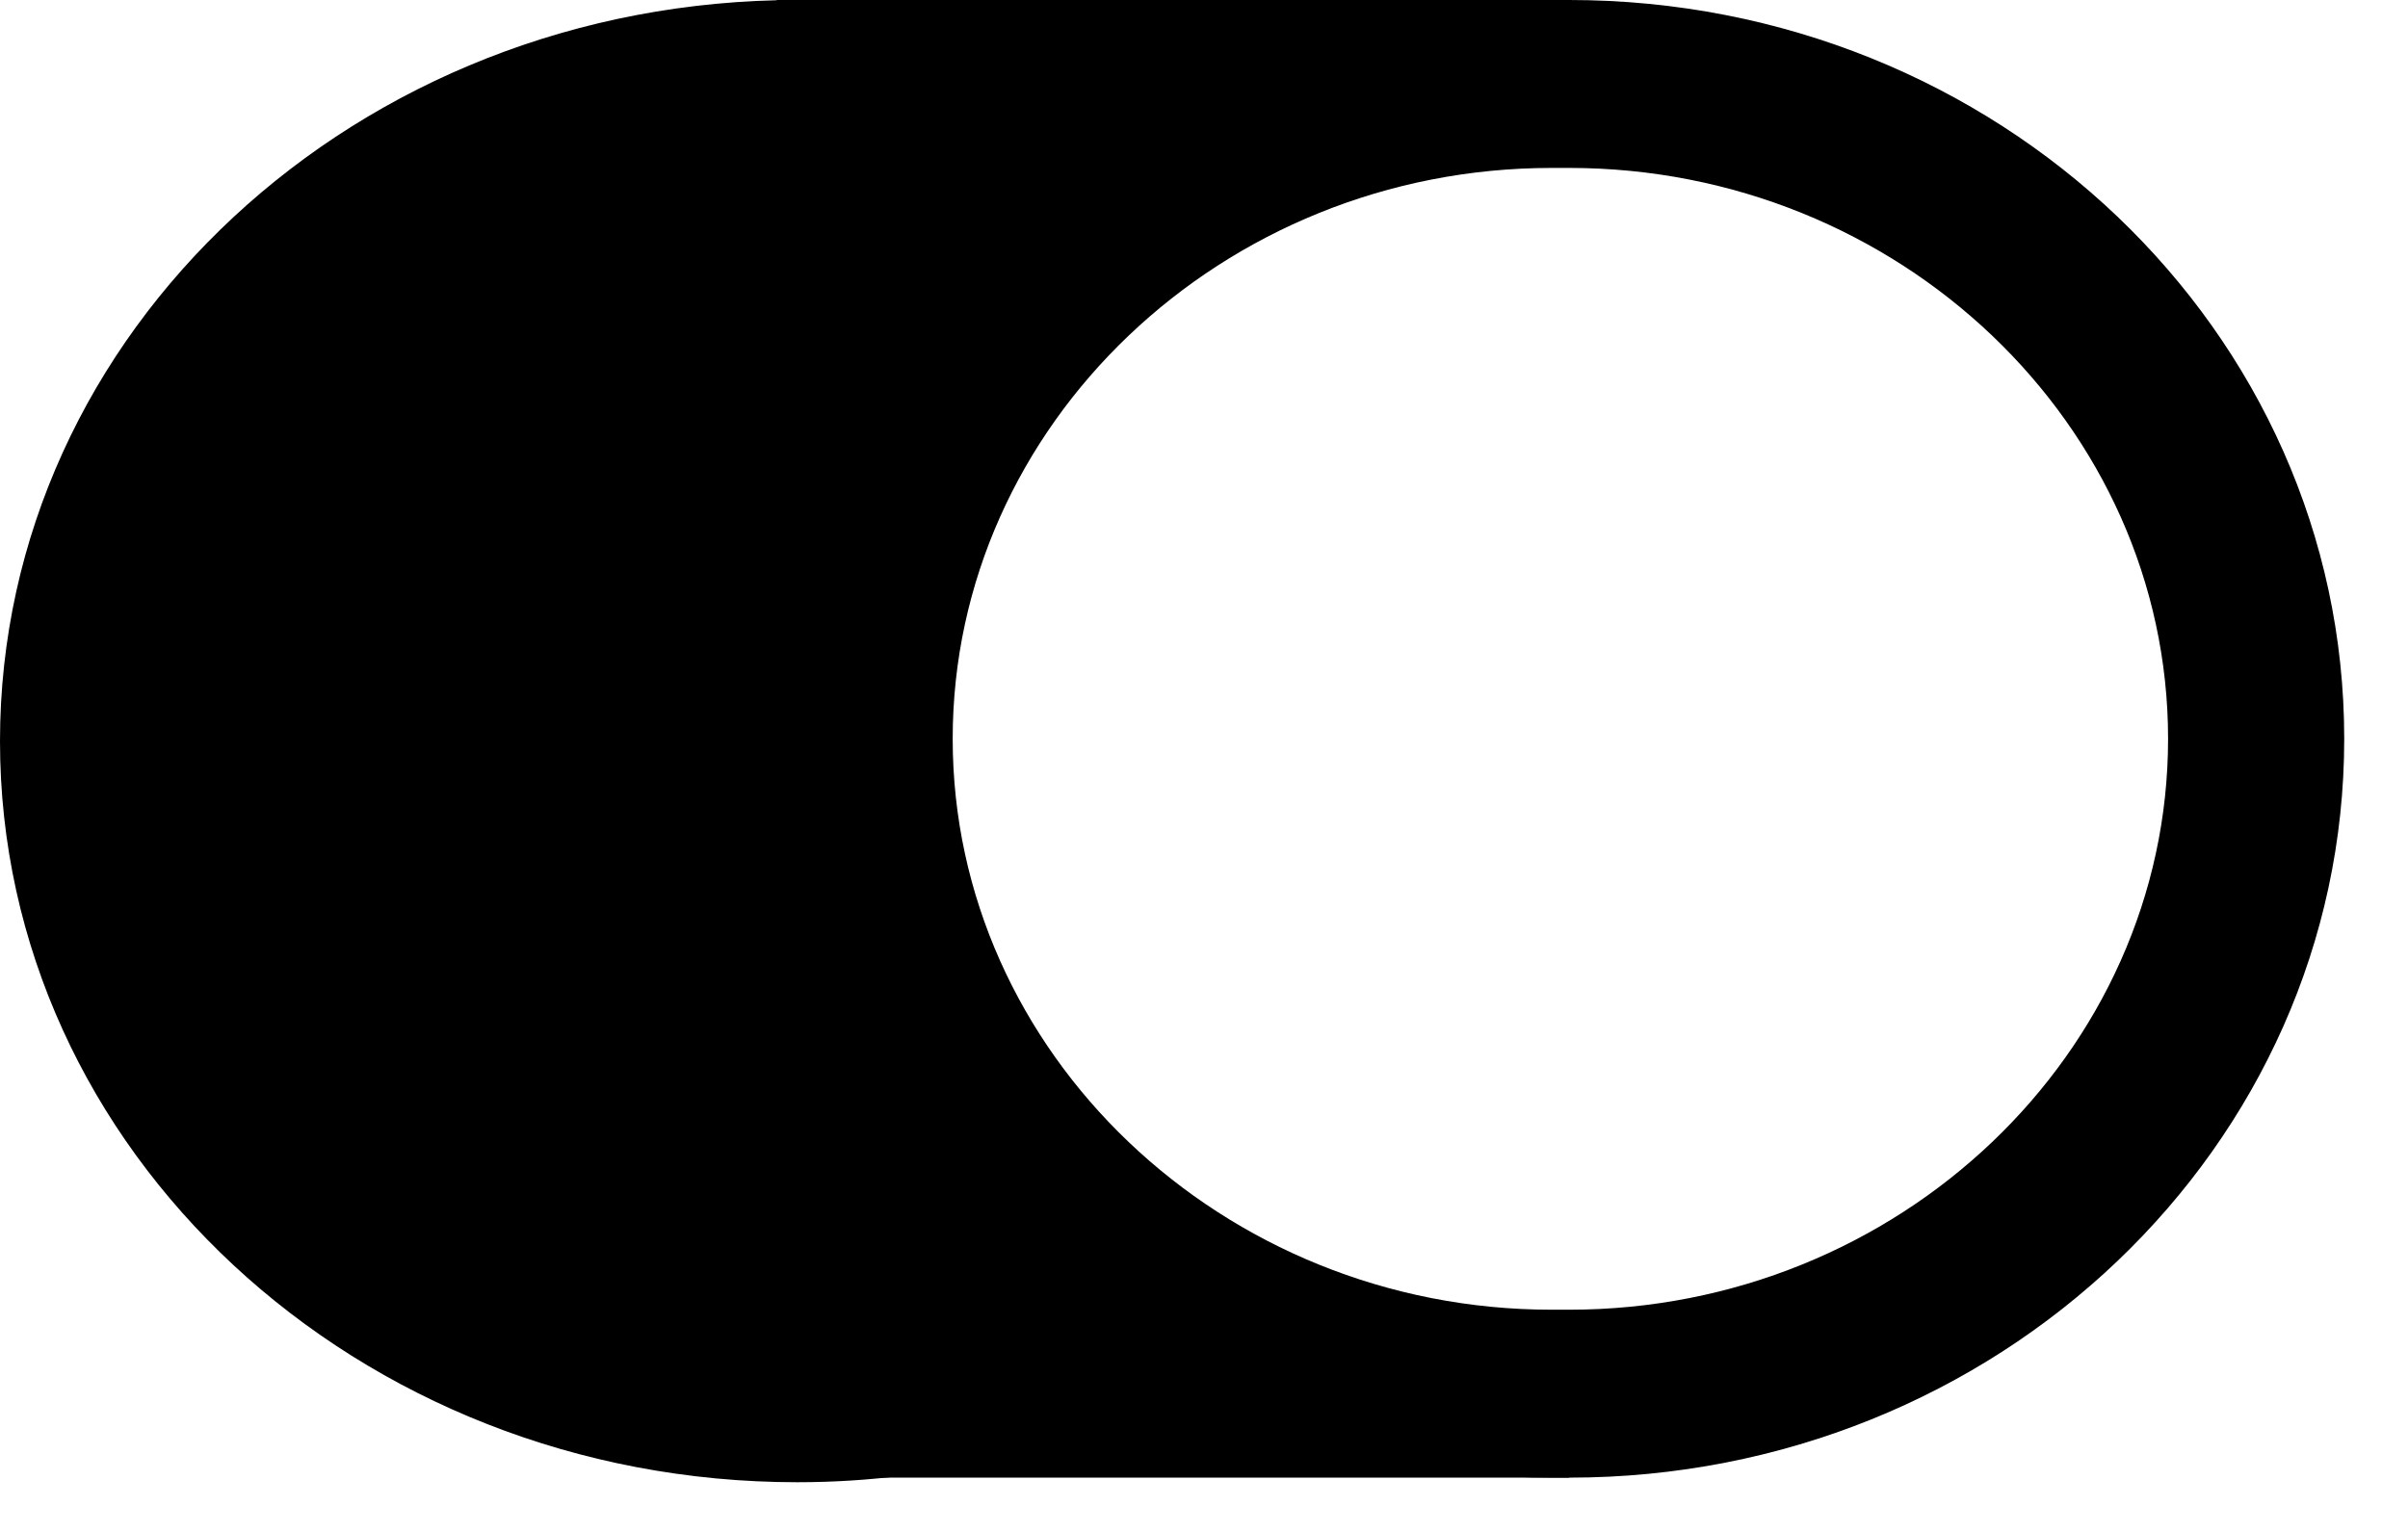
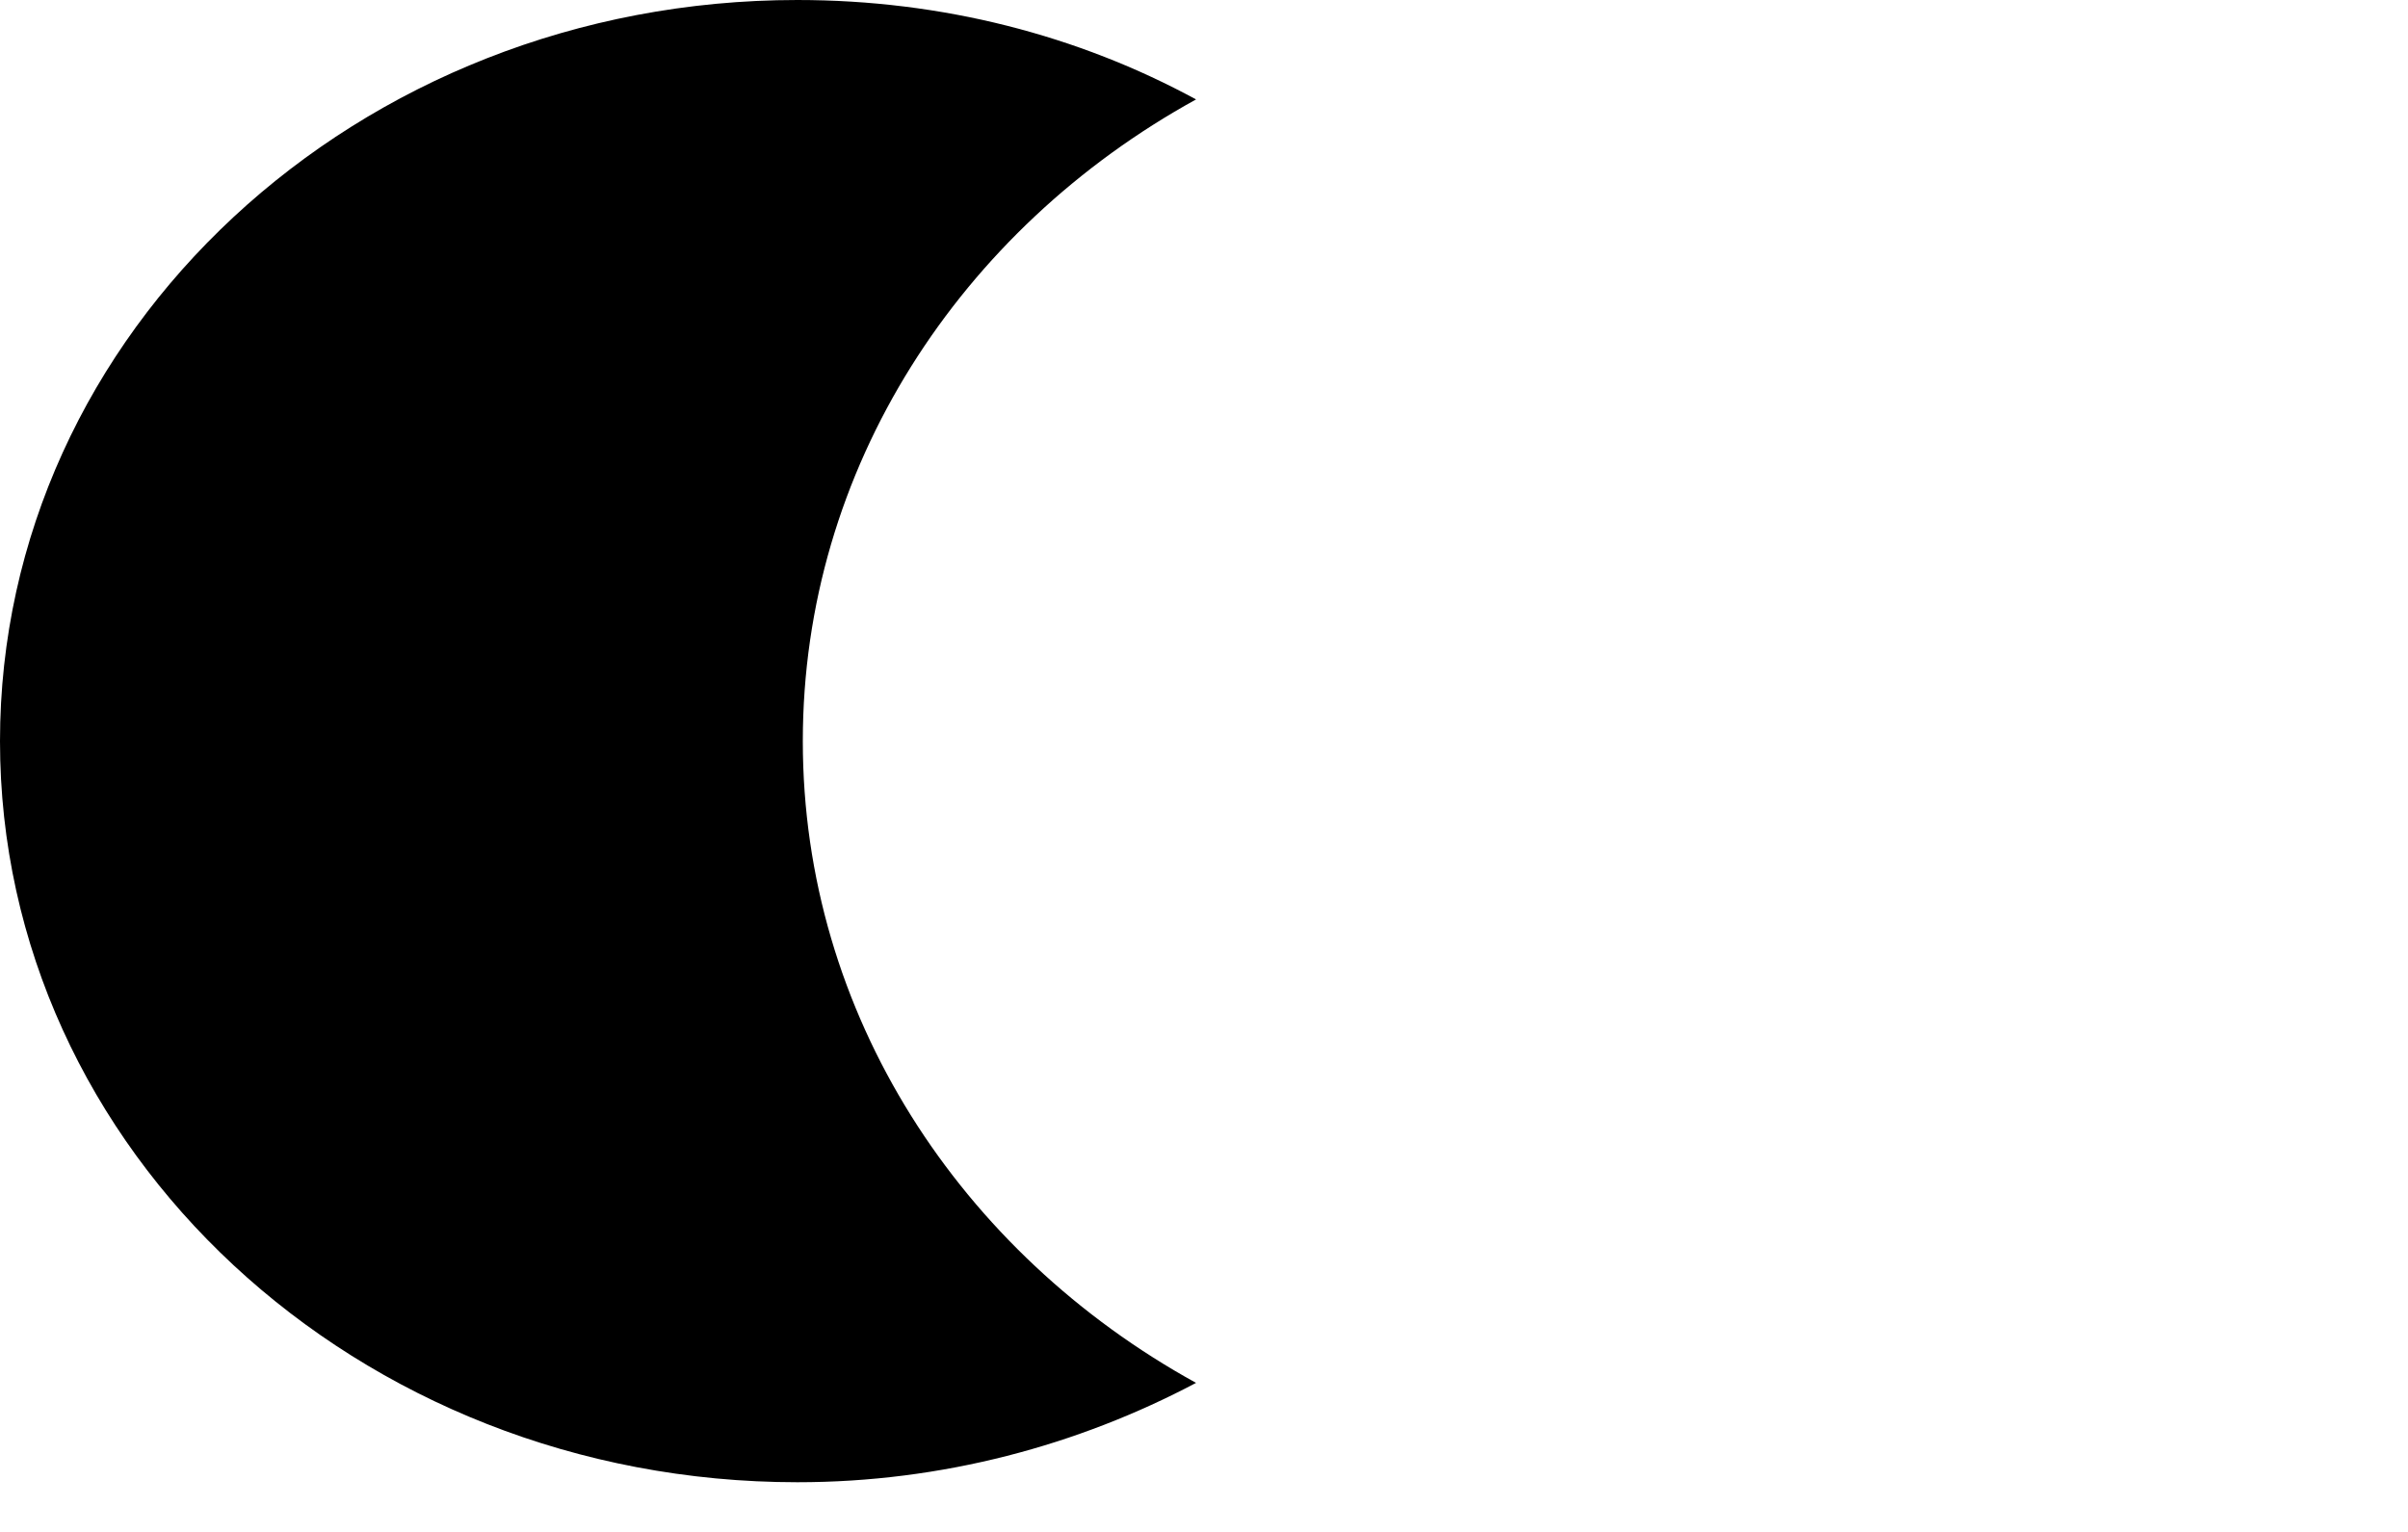
<svg xmlns="http://www.w3.org/2000/svg" width="33" height="21" viewBox="0 0 33 21" fill="none">
-   <path fill-rule="evenodd" clip-rule="evenodd" d="M10.643 0H21.505V1.151C21.505 1.151 21.505 1.151 21.505 1.151H21.264C16.074 1.151 11.85 5.179 11.85 10.128C11.85 15.077 16.074 19.105 21.264 19.105H21.505C21.505 19.105 21.505 19.105 21.505 19.105V20.256H10.643V0Z" fill="black" />
-   <path d="M21.505 20.256H21.264C15.398 20.256 10.643 15.721 10.643 10.128C10.643 4.535 15.398 0 21.264 0H21.505C27.371 0 32.126 4.535 32.126 10.128C32.126 15.721 27.371 20.256 21.505 20.256ZM21.264 2.302C16.75 2.302 13.056 5.824 13.056 10.128C13.056 14.432 16.75 17.954 21.264 17.954H21.505C26.019 17.954 29.712 14.432 29.712 10.128C29.712 5.824 26.019 2.302 21.505 2.302H21.264Z" fill="black" />
  <path fill-rule="evenodd" clip-rule="evenodd" d="M16.391 1.363C13.162 3.141 11.002 6.419 11.002 10.16C11.002 13.9 13.162 17.179 16.391 18.957C14.777 19.811 12.914 20.319 10.927 20.319C4.892 20.319 0 15.771 0 10.16C0 4.549 4.892 0 10.927 0C12.914 0 14.777 0.485 16.391 1.363Z" fill="black" />
</svg>